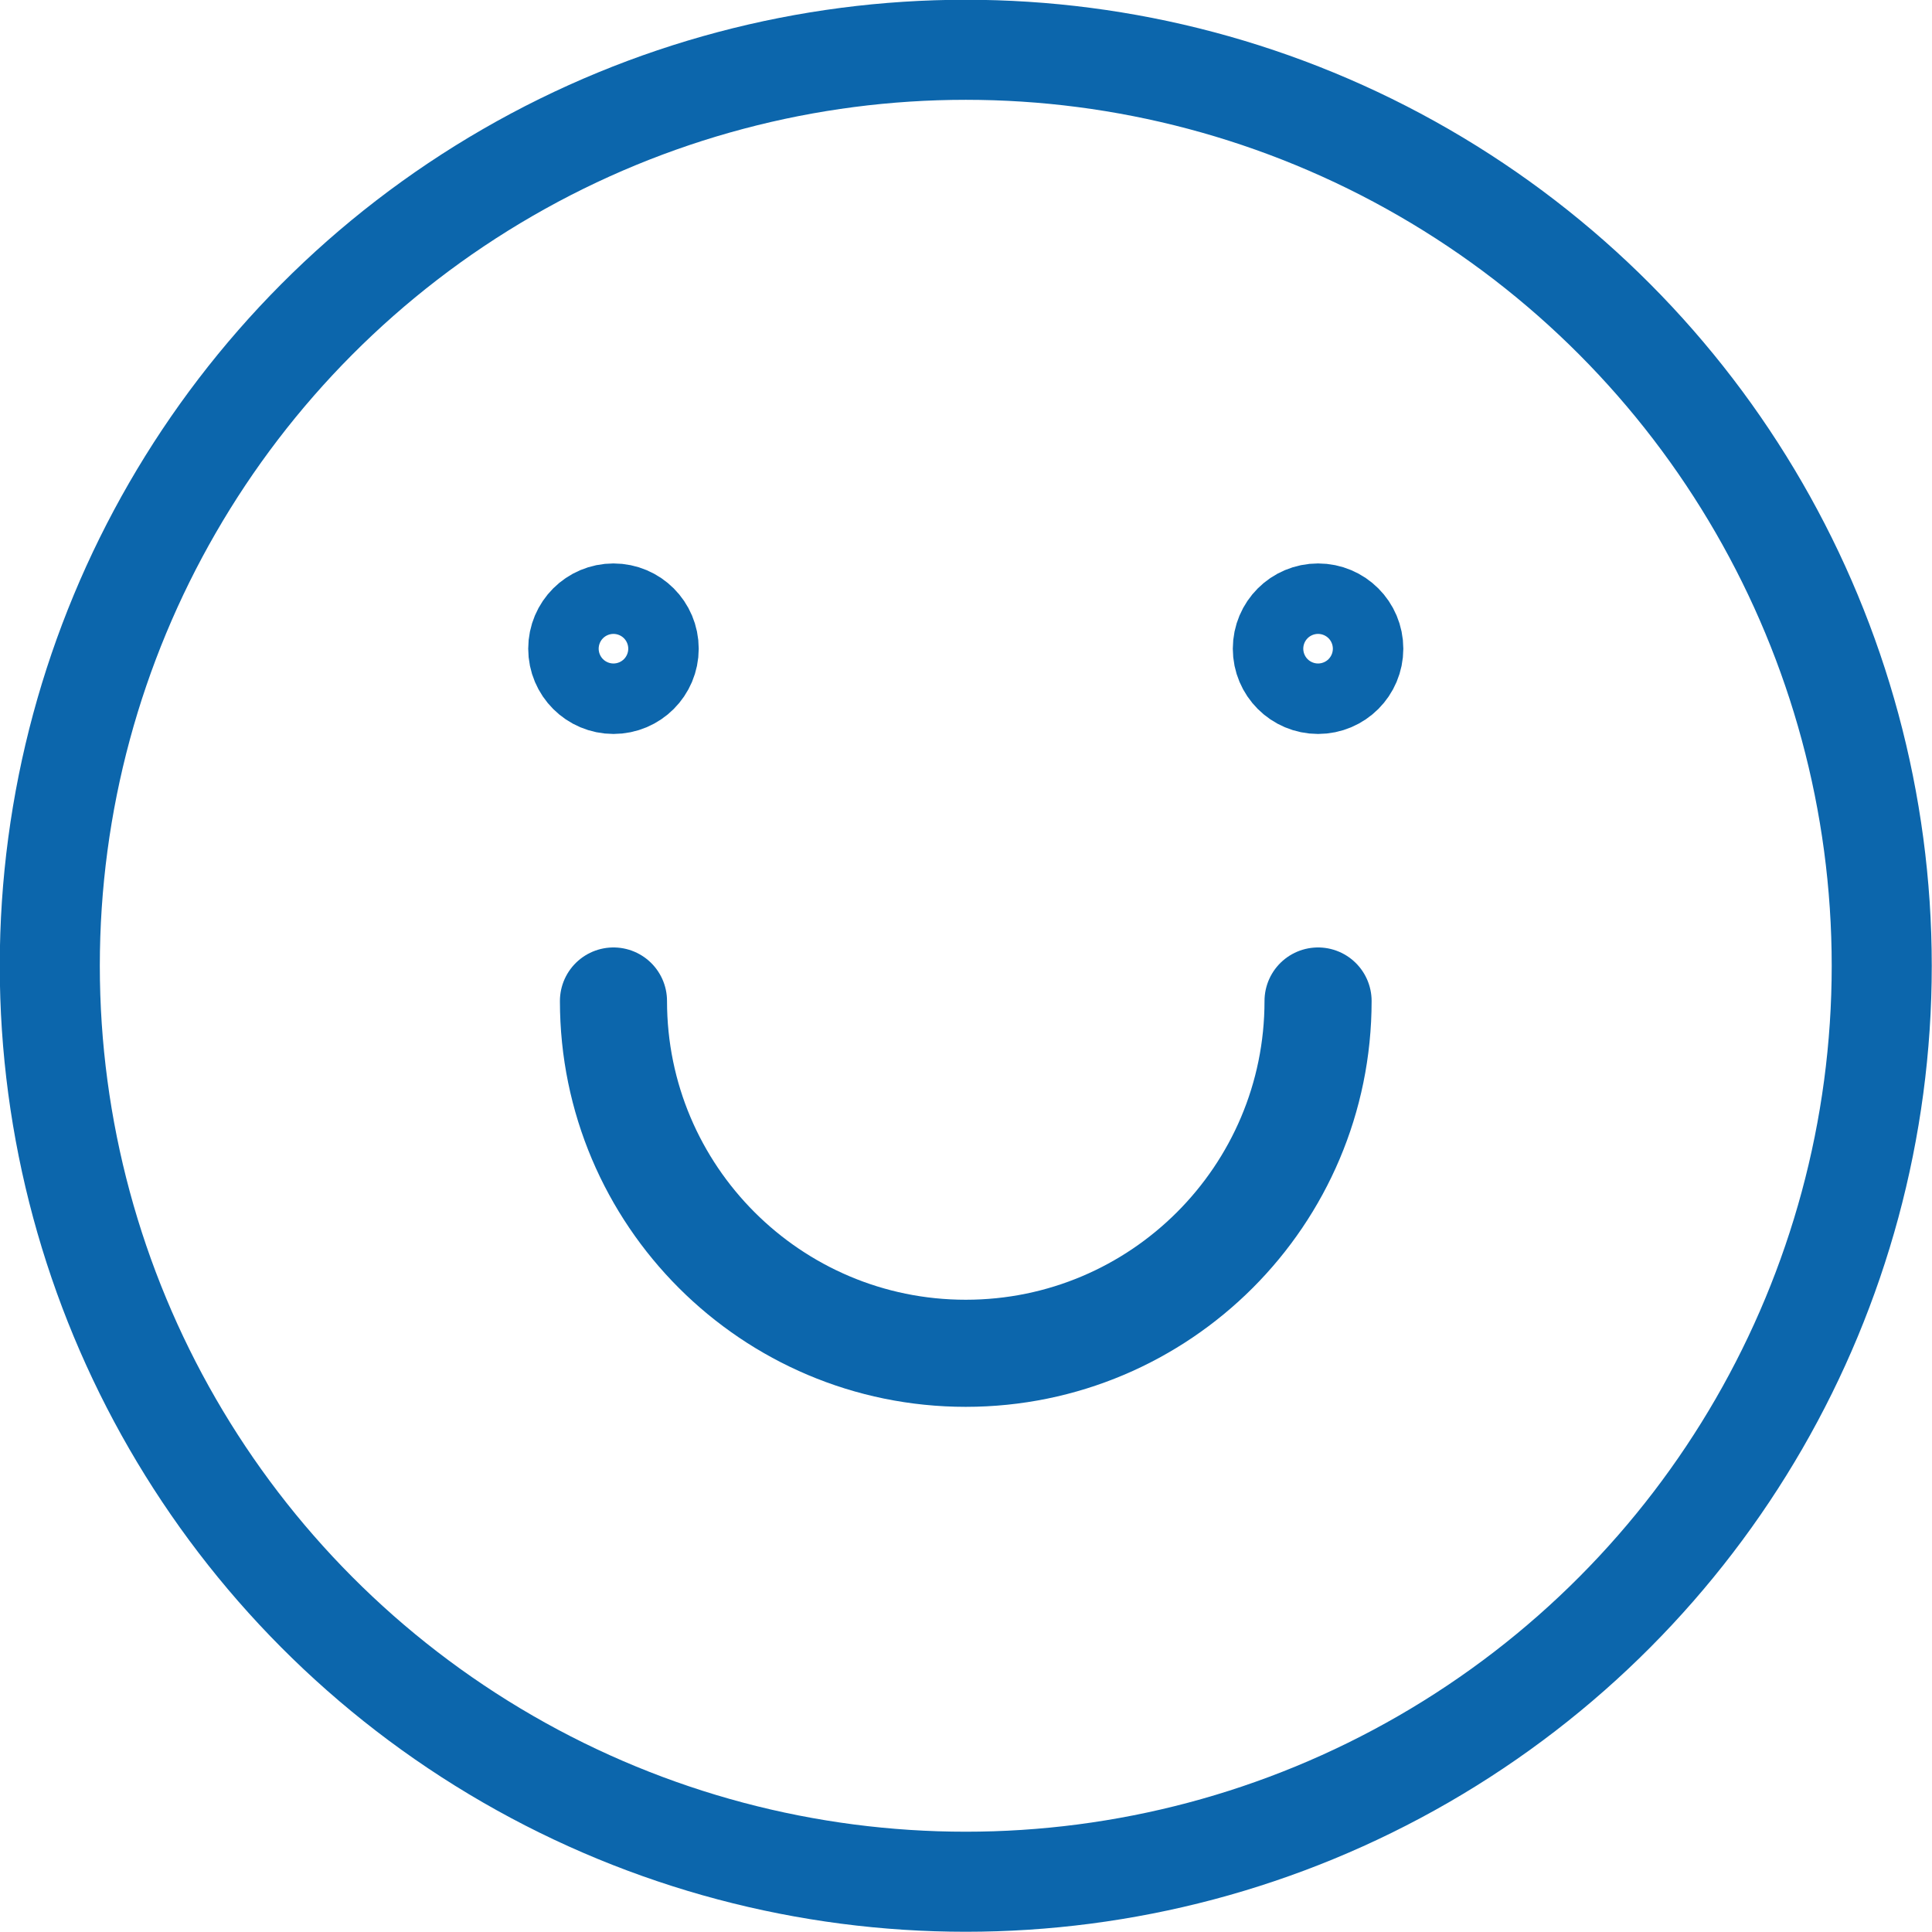
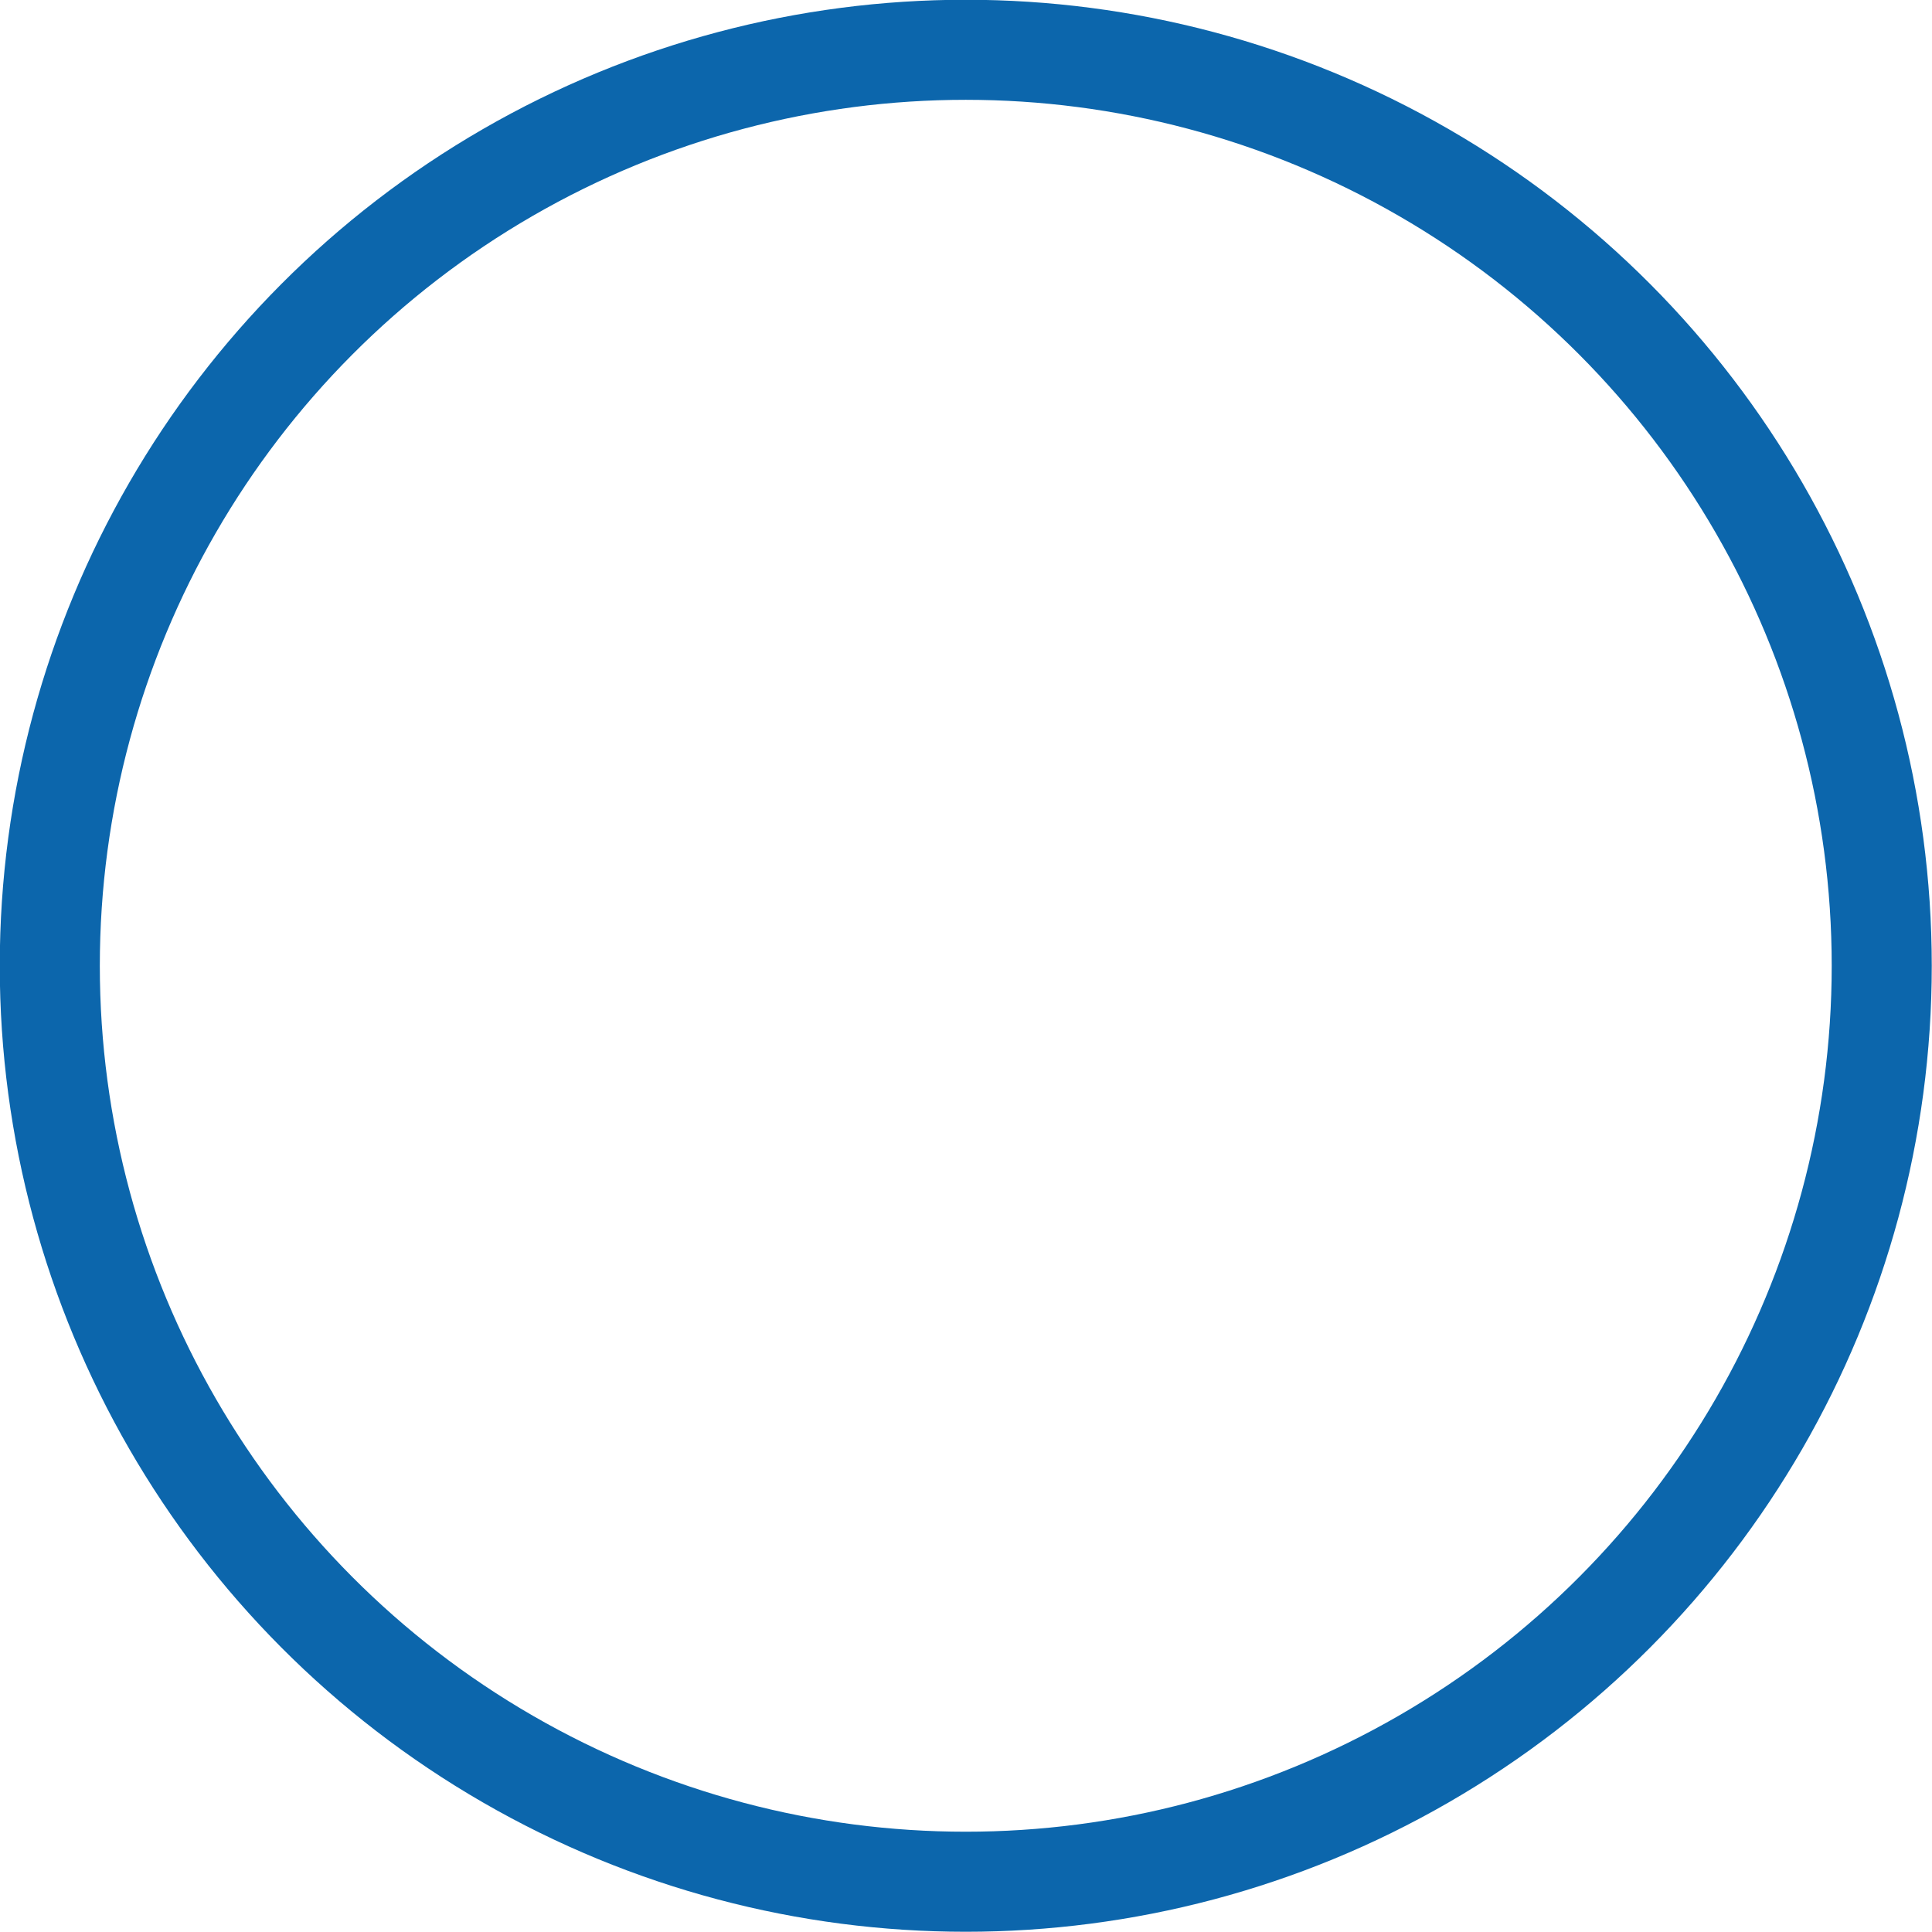
<svg xmlns="http://www.w3.org/2000/svg" id="_レイヤー_1" data-name="レイヤー 1" viewBox="0 0 41.13 41.13">
  <defs>
    <style>
      .cls-1, .cls-2 {
        stroke-width: 2.13px;
      }

      .cls-1, .cls-2, .cls-3 {
        fill: none;
        stroke: #0c66ac;
      }

      .cls-1, .cls-3 {
        stroke-linecap: round;
        stroke-linejoin: round;
      }

      .cls-2 {
        stroke-miterlimit: 10;
      }

      .cls-3 {
        stroke-width: 2.28px;
      }
    </style>
  </defs>
  <circle class="cls-2" cx="20.56" cy="20.56" r="19.5" />
-   <circle class="cls-1" cx="13.06" cy="13.81" r=".75" />
-   <circle class="cls-1" cx="28.06" cy="13.81" r=".75" />
-   <path class="cls-3" d="M28.06,21.31c0,4.14-3.36,7.5-7.5,7.5s-7.5-3.36-7.5-7.5" />
</svg>